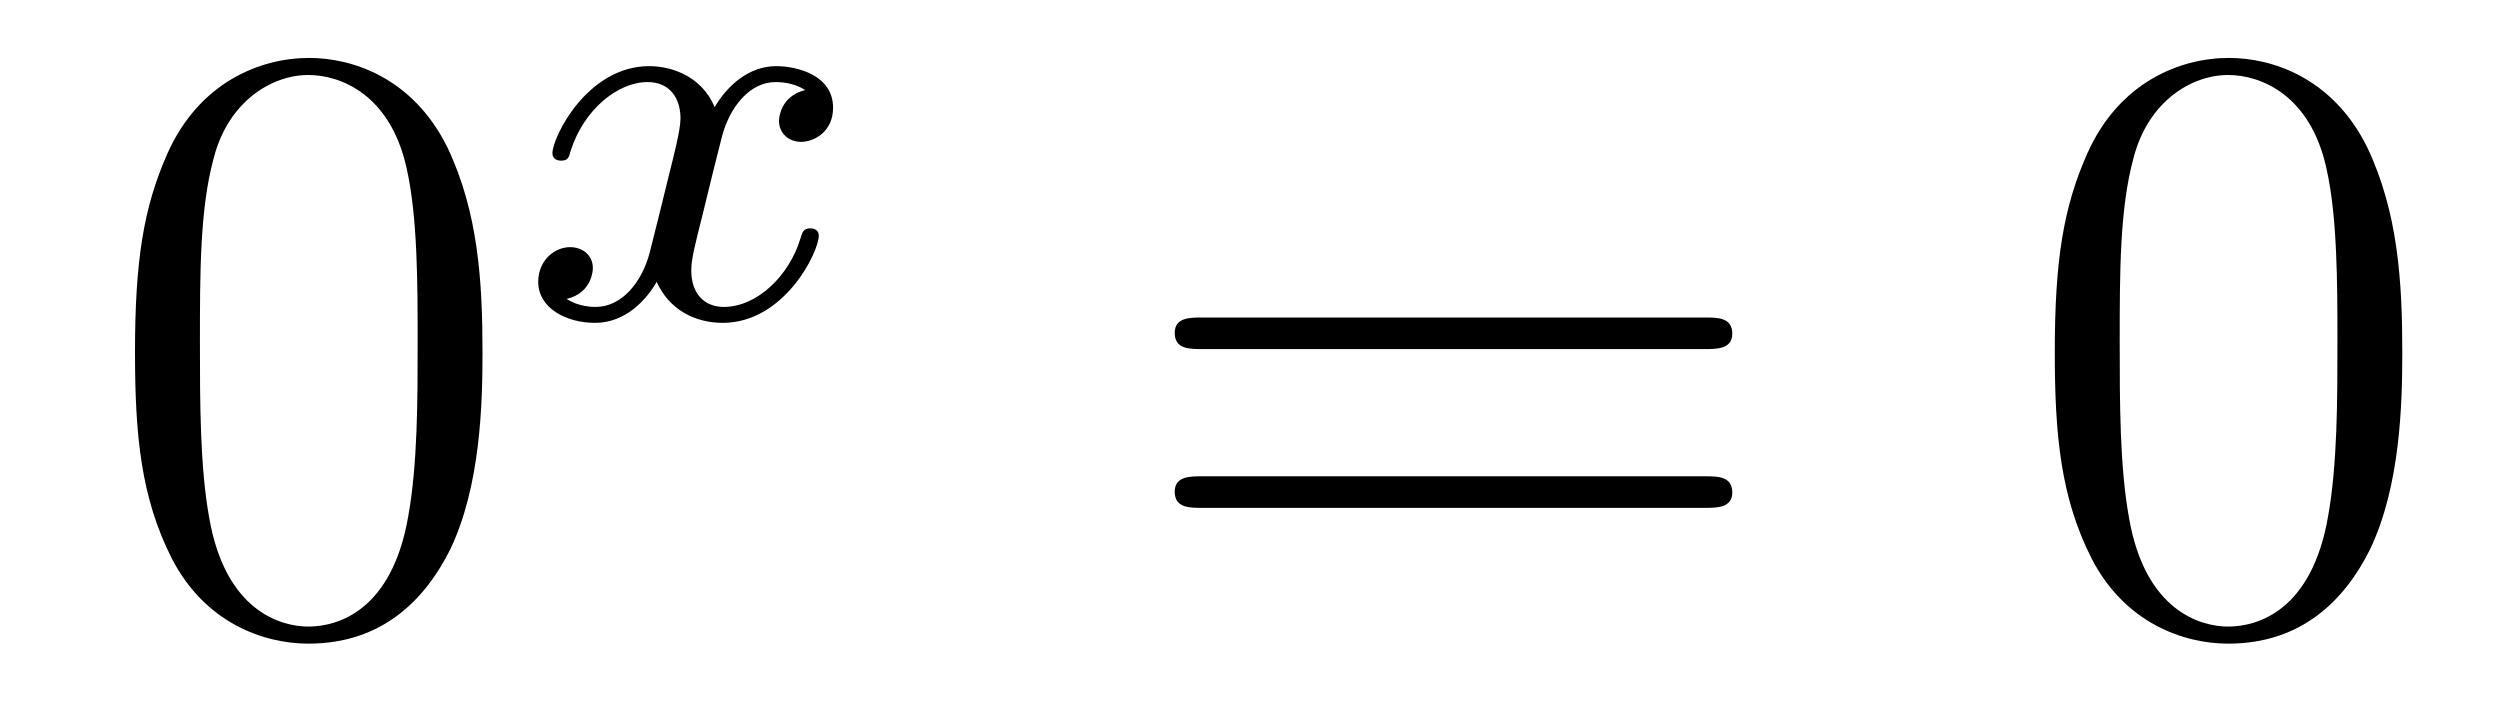
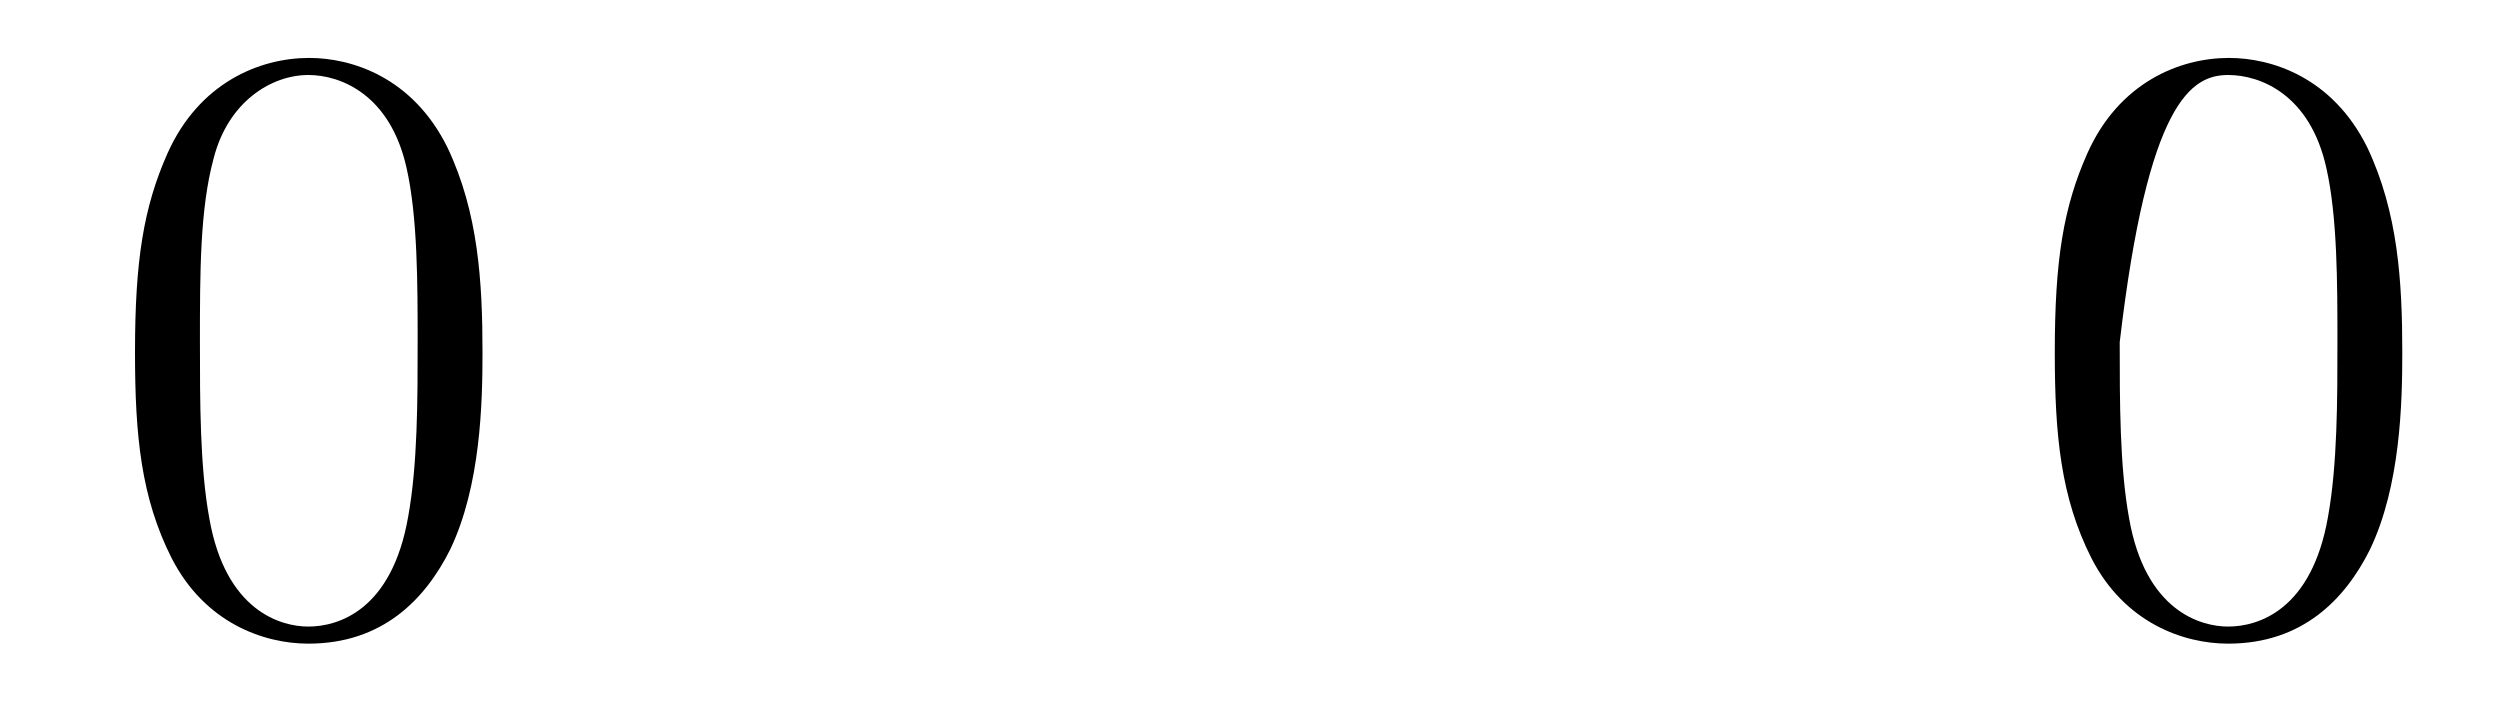
<svg xmlns="http://www.w3.org/2000/svg" height="10pt" version="1.1" viewBox="0 -10 35 10" width="35pt">
  <g id="page1">
    <g transform="matrix(1 0 0 1 -127 653)">
      <path d="M133.755 -658.065C133.755 -659.058 133.696 -660.026 133.265 -660.934C132.775 -661.927 131.914 -662.189 131.329 -662.189C130.635 -662.189 129.787 -661.843 129.344 -660.851C129.01 -660.097 128.89 -659.356 128.89 -658.065C128.89 -656.906 128.974 -656.033 129.404 -655.184C129.87 -654.276 130.695 -653.989 131.317 -653.989C132.357 -653.989 132.954 -654.611 133.301 -655.304C133.732 -656.2 133.755 -657.372 133.755 -658.065ZM131.317 -654.228C130.934 -654.228 130.157 -654.443 129.93 -655.746C129.799 -656.463 129.799 -657.372 129.799 -658.209C129.799 -659.189 129.799 -660.073 129.99 -660.779C130.193 -661.58 130.803 -661.95 131.317 -661.95C131.771 -661.95 132.464 -661.675 132.692 -660.648C132.847 -659.966 132.847 -659.022 132.847 -658.209C132.847 -657.408 132.847 -656.499 132.715 -655.77C132.488 -654.455 131.735 -654.228 131.317 -654.228Z" fill-rule="evenodd" />
-       <path d="M138.272 -661.739C137.922 -661.652 137.906 -661.341 137.906 -661.309C137.906 -661.134 138.041 -661.014 138.216 -661.014S138.663 -661.15 138.663 -661.492C138.663 -661.947 138.161 -662.074 137.866 -662.074C137.491 -662.074 137.188 -661.811 137.005 -661.5C136.83 -661.923 136.416 -662.074 136.089 -662.074C135.22 -662.074 134.734 -661.078 134.734 -660.855C134.734 -660.783 134.79 -660.751 134.854 -660.751C134.949 -660.751 134.965 -660.791 134.989 -660.887C135.173 -661.468 135.651 -661.851 136.065 -661.851C136.376 -661.851 136.527 -661.628 136.527 -661.341C136.527 -661.182 136.432 -660.815 136.368 -660.56C136.312 -660.329 136.137 -659.62 136.097 -659.468C135.985 -659.038 135.698 -658.703 135.34 -658.703C135.308 -658.703 135.101 -658.703 134.933 -658.815C135.3 -658.902 135.3 -659.237 135.3 -659.245C135.3 -659.428 135.157 -659.54 134.981 -659.54C134.766 -659.54 134.535 -659.357 134.535 -659.054C134.535 -658.687 134.925 -658.48 135.332 -658.48C135.754 -658.48 136.049 -658.799 136.193 -659.054C136.368 -658.663 136.734 -658.48 137.117 -658.48C137.985 -658.48 138.463 -659.476 138.463 -659.699C138.463 -659.779 138.4 -659.803 138.344 -659.803C138.248 -659.803 138.232 -659.747 138.208 -659.667C138.049 -659.134 137.595 -658.703 137.133 -658.703C136.87 -658.703 136.678 -658.879 136.678 -659.213C136.678 -659.373 136.726 -659.556 136.838 -660.002C136.894 -660.241 137.069 -660.942 137.109 -661.094C137.22 -661.508 137.499 -661.851 137.858 -661.851C137.898 -661.851 138.105 -661.851 138.272 -661.739Z" fill-rule="evenodd" />
-       <path d="M150.869 -658.113C151.036 -658.113 151.252 -658.113 151.252 -658.328C151.252 -658.555 151.048 -658.555 150.869 -658.555H143.828C143.661 -658.555 143.446 -658.555 143.446 -658.34C143.446 -658.113 143.649 -658.113 143.828 -658.113H150.869ZM150.869 -655.89C151.036 -655.89 151.252 -655.89 151.252 -656.105C151.252 -656.332 151.048 -656.332 150.869 -656.332H143.828C143.661 -656.332 143.446 -656.332 143.446 -656.117C143.446 -655.89 143.649 -655.89 143.828 -655.89H150.869Z" fill-rule="evenodd" />
-       <path d="M160.632 -658.065C160.632 -659.058 160.573 -660.026 160.143 -660.934C159.653 -661.927 158.792 -662.189 158.206 -662.189C157.512 -662.189 156.664 -661.843 156.222 -660.851C155.887 -660.097 155.767 -659.356 155.767 -658.065C155.767 -656.906 155.851 -656.033 156.281 -655.184C156.747 -654.276 157.572 -653.989 158.194 -653.989C159.234 -653.989 159.832 -654.611 160.178 -655.304C160.609 -656.2 160.632 -657.372 160.632 -658.065ZM158.194 -654.228C157.812 -654.228 157.034 -654.443 156.807 -655.746C156.676 -656.463 156.676 -657.372 156.676 -658.209C156.676 -659.189 156.676 -660.073 156.867 -660.779C157.07 -661.58 157.68 -661.95 158.194 -661.95C158.648 -661.95 159.342 -661.675 159.569 -660.648C159.724 -659.966 159.724 -659.022 159.724 -658.209C159.724 -657.408 159.724 -656.499 159.593 -655.77C159.366 -654.455 158.613 -654.228 158.194 -654.228Z" fill-rule="evenodd" />
+       <path d="M160.632 -658.065C160.632 -659.058 160.573 -660.026 160.143 -660.934C159.653 -661.927 158.792 -662.189 158.206 -662.189C157.512 -662.189 156.664 -661.843 156.222 -660.851C155.887 -660.097 155.767 -659.356 155.767 -658.065C155.767 -656.906 155.851 -656.033 156.281 -655.184C156.747 -654.276 157.572 -653.989 158.194 -653.989C159.234 -653.989 159.832 -654.611 160.178 -655.304C160.609 -656.2 160.632 -657.372 160.632 -658.065ZM158.194 -654.228C157.812 -654.228 157.034 -654.443 156.807 -655.746C156.676 -656.463 156.676 -657.372 156.676 -658.209C157.07 -661.58 157.68 -661.95 158.194 -661.95C158.648 -661.95 159.342 -661.675 159.569 -660.648C159.724 -659.966 159.724 -659.022 159.724 -658.209C159.724 -657.408 159.724 -656.499 159.593 -655.77C159.366 -654.455 158.613 -654.228 158.194 -654.228Z" fill-rule="evenodd" />
    </g>
  </g>
</svg>